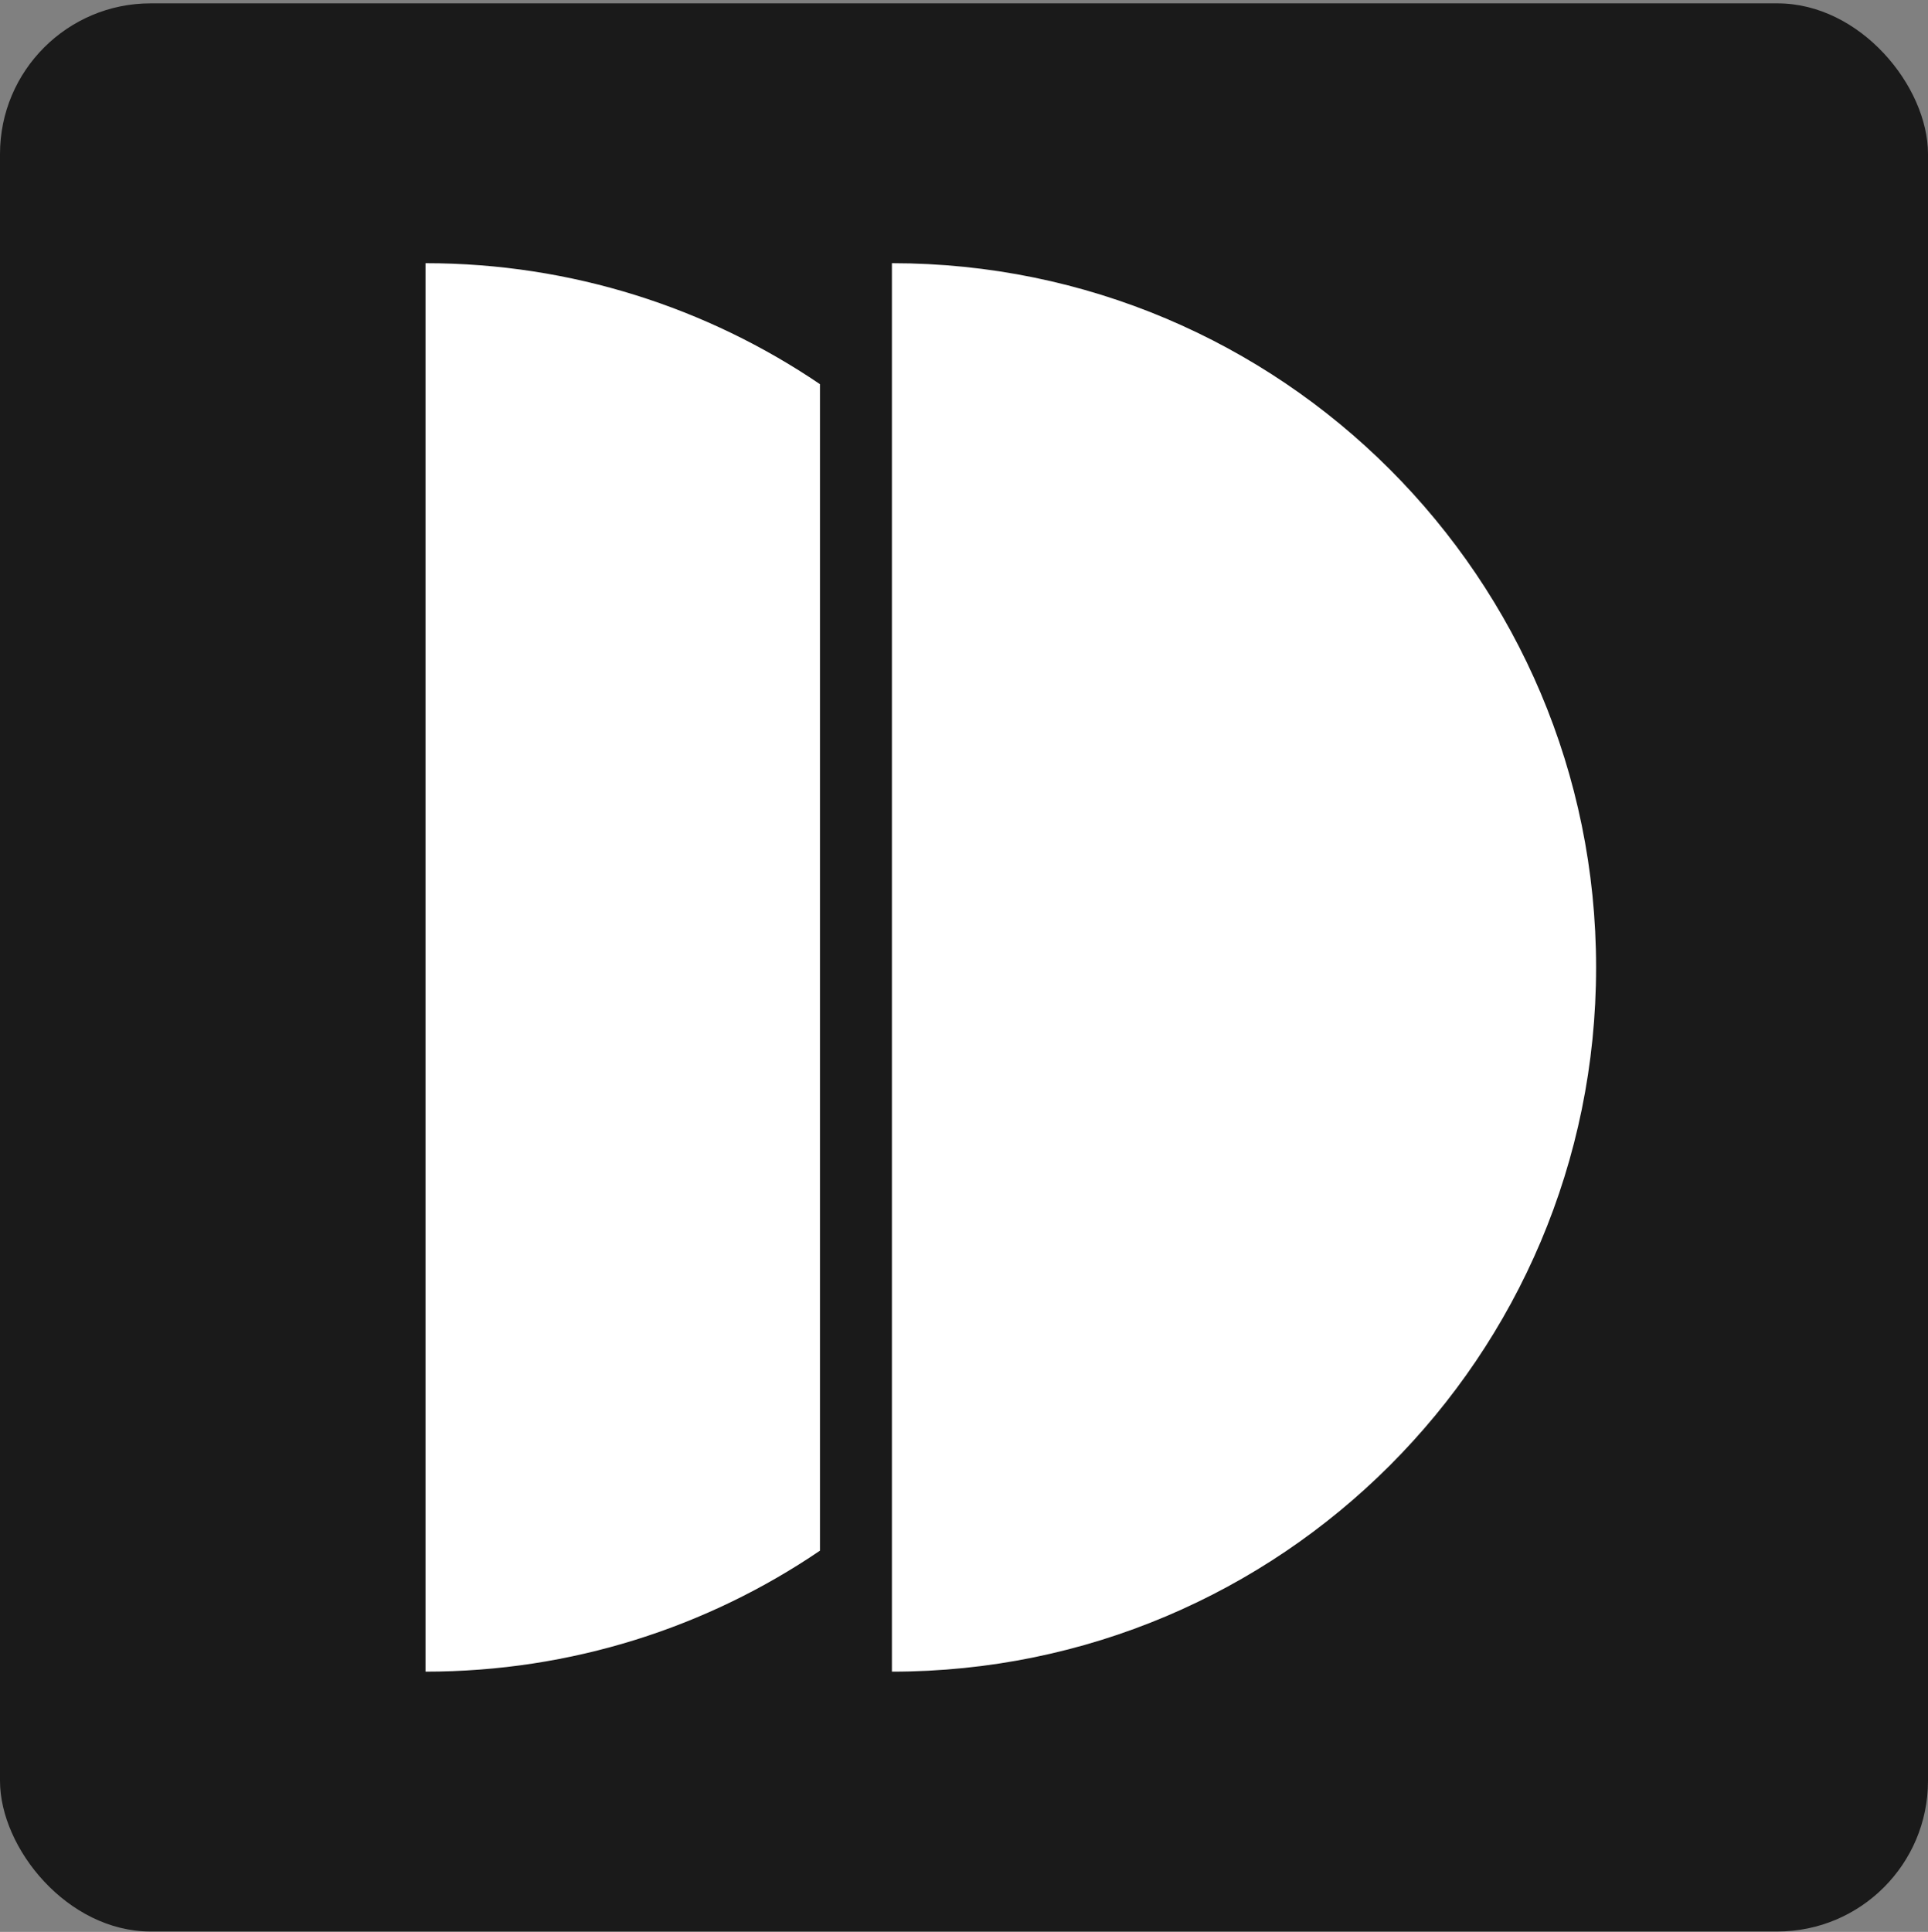
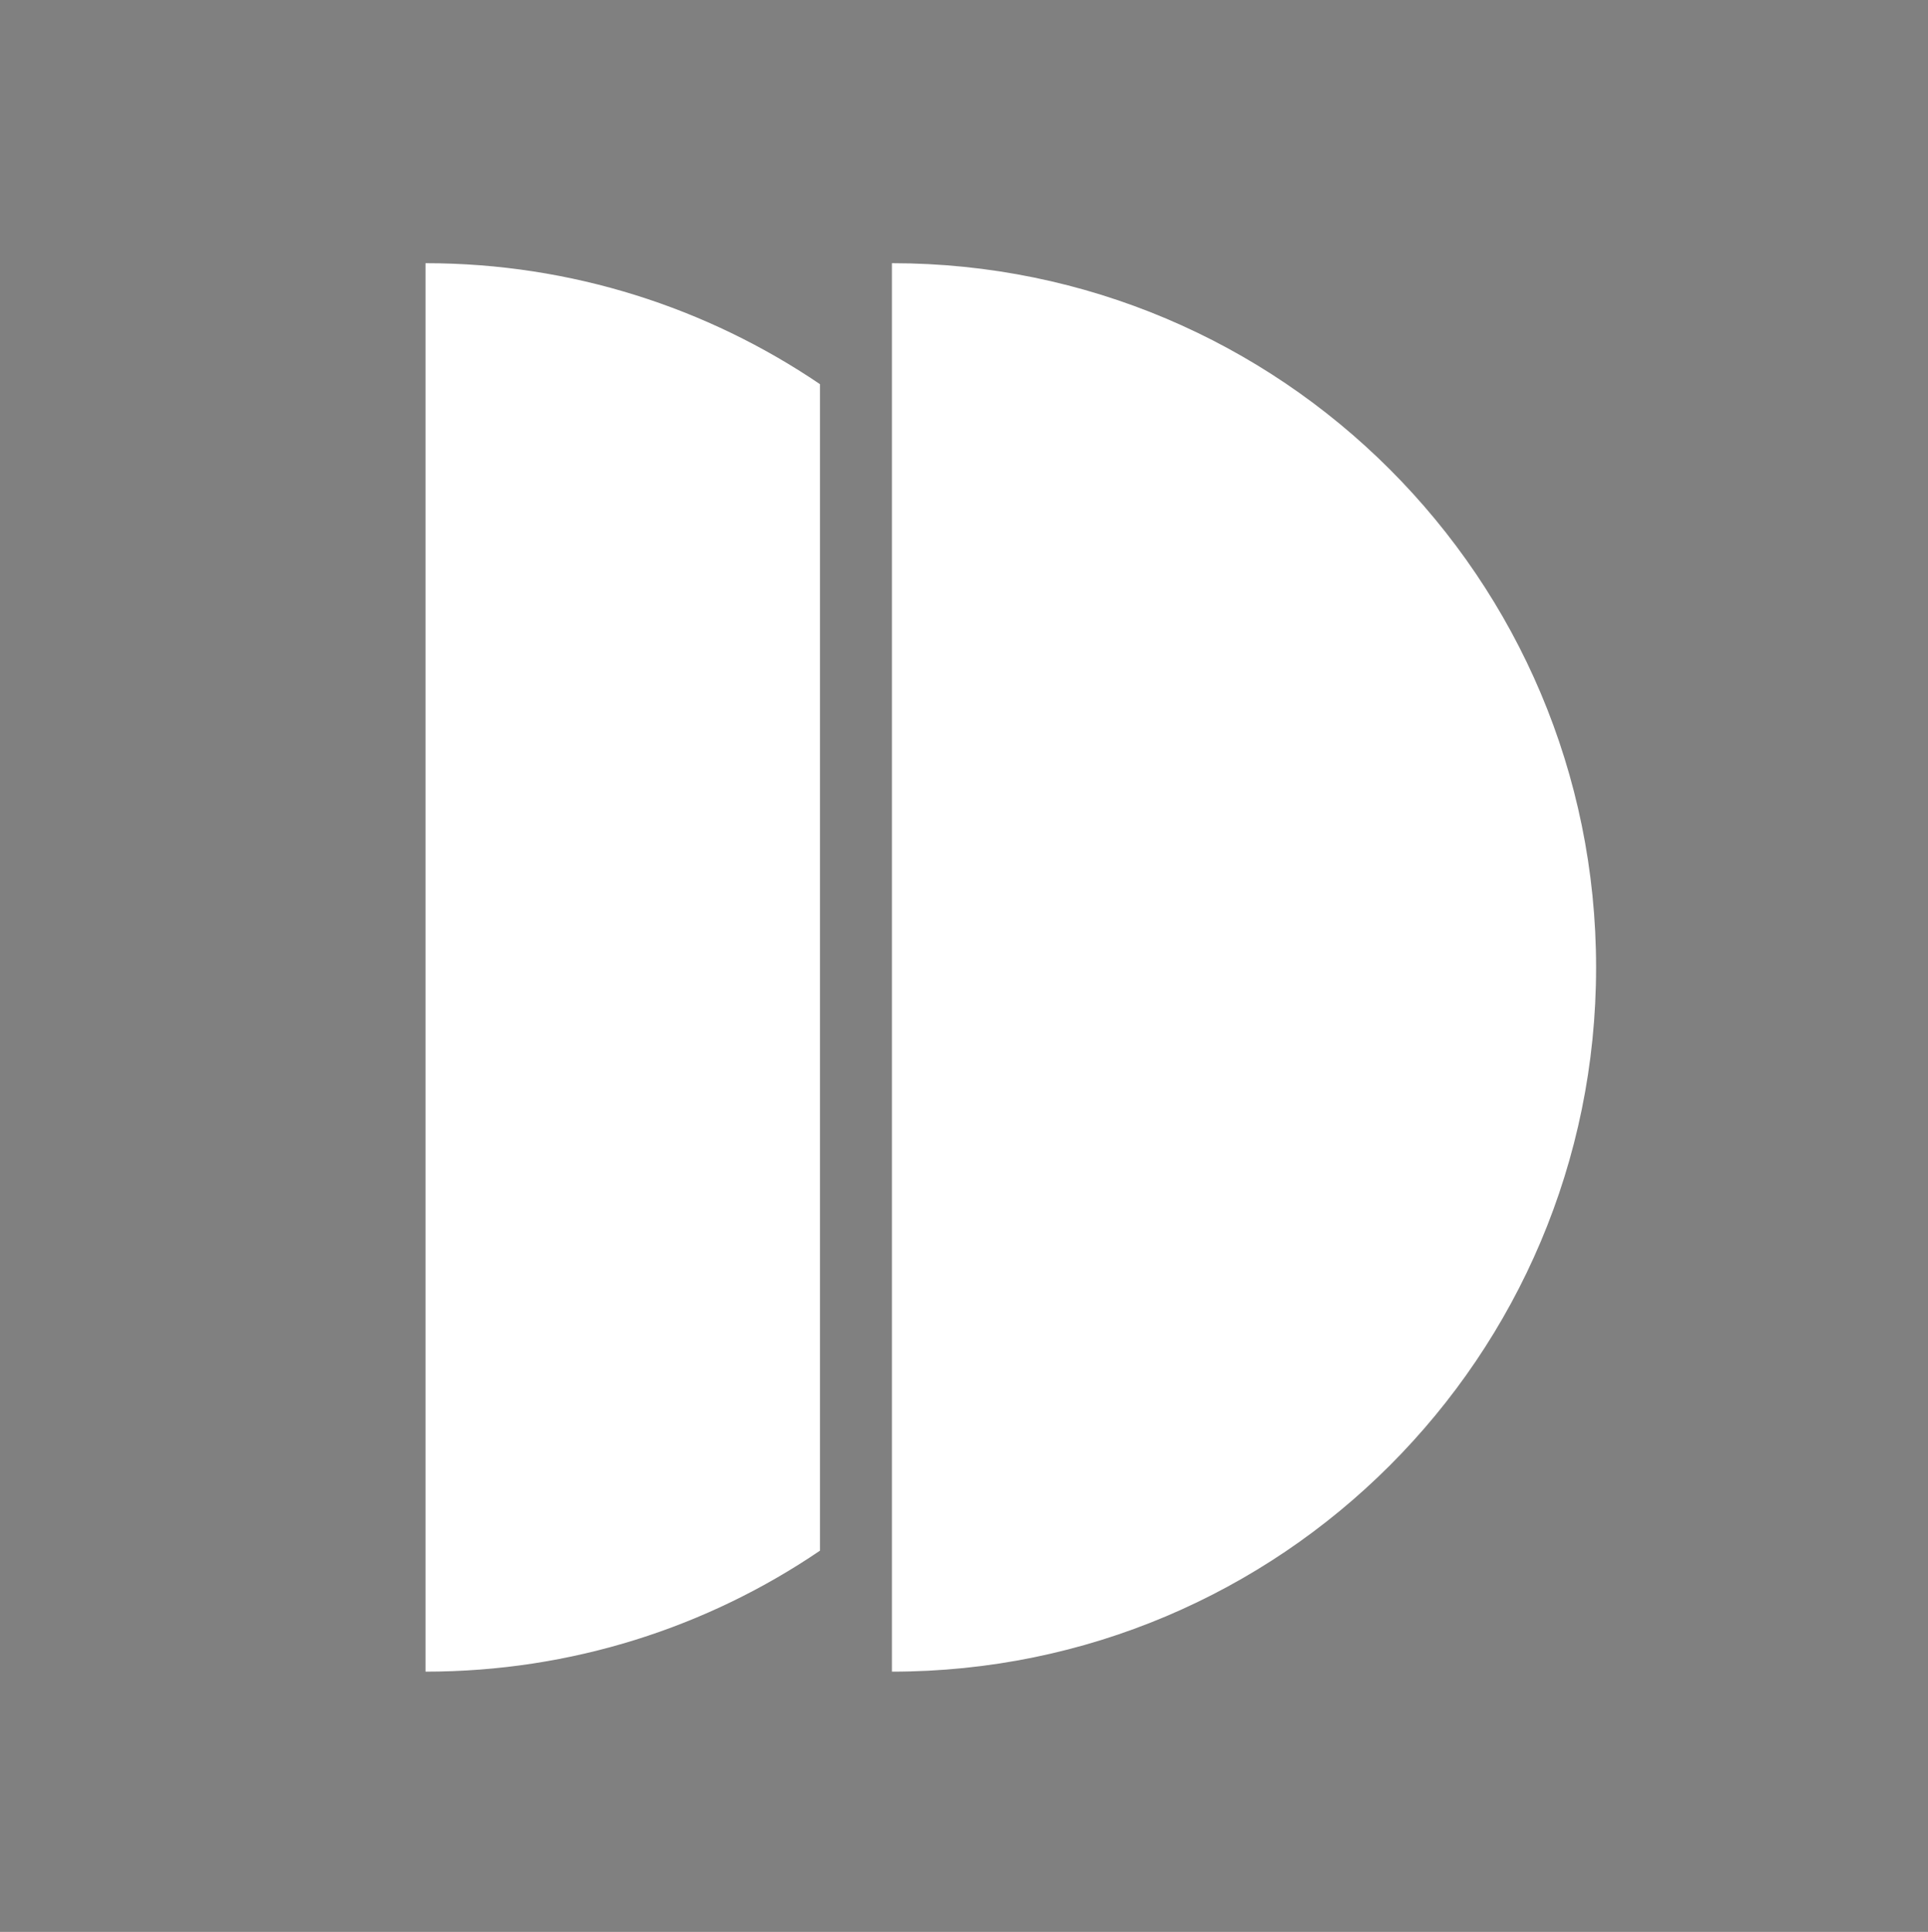
<svg xmlns="http://www.w3.org/2000/svg" width="512" height="513" viewBox="0 0 512 513" fill="none">
  <rect x="0" y="0" width="512" height="513" fill="#808080" stroke="none" />
-   <rect y="0.89" width="512" height="512" rx="40" fill="#1A1A1A" />
-   <path fill-rule="evenodd" clip-rule="evenodd" d="M217.75 411.766C187.911 432.051 151.84 443.89 113 443.89V443.821V69.89C151.771 69.89 187.842 81.729 217.75 102.015V411.766ZM236.858 443.89V69.959V69.89C340.155 69.89 423.858 153.594 423.858 256.89C423.858 360.187 340.155 443.89 236.858 443.89Z" fill="white" />
+   <path fill-rule="evenodd" clip-rule="evenodd" d="M217.75 411.766C187.911 432.051 151.84 443.89 113 443.89V443.821V69.89C151.771 69.89 187.842 81.729 217.75 102.015V411.766ZM236.858 443.89V69.959V69.89C340.155 69.89 423.858 153.594 423.858 256.89C423.858 360.187 340.155 443.89 236.858 443.89" fill="white" />
</svg>